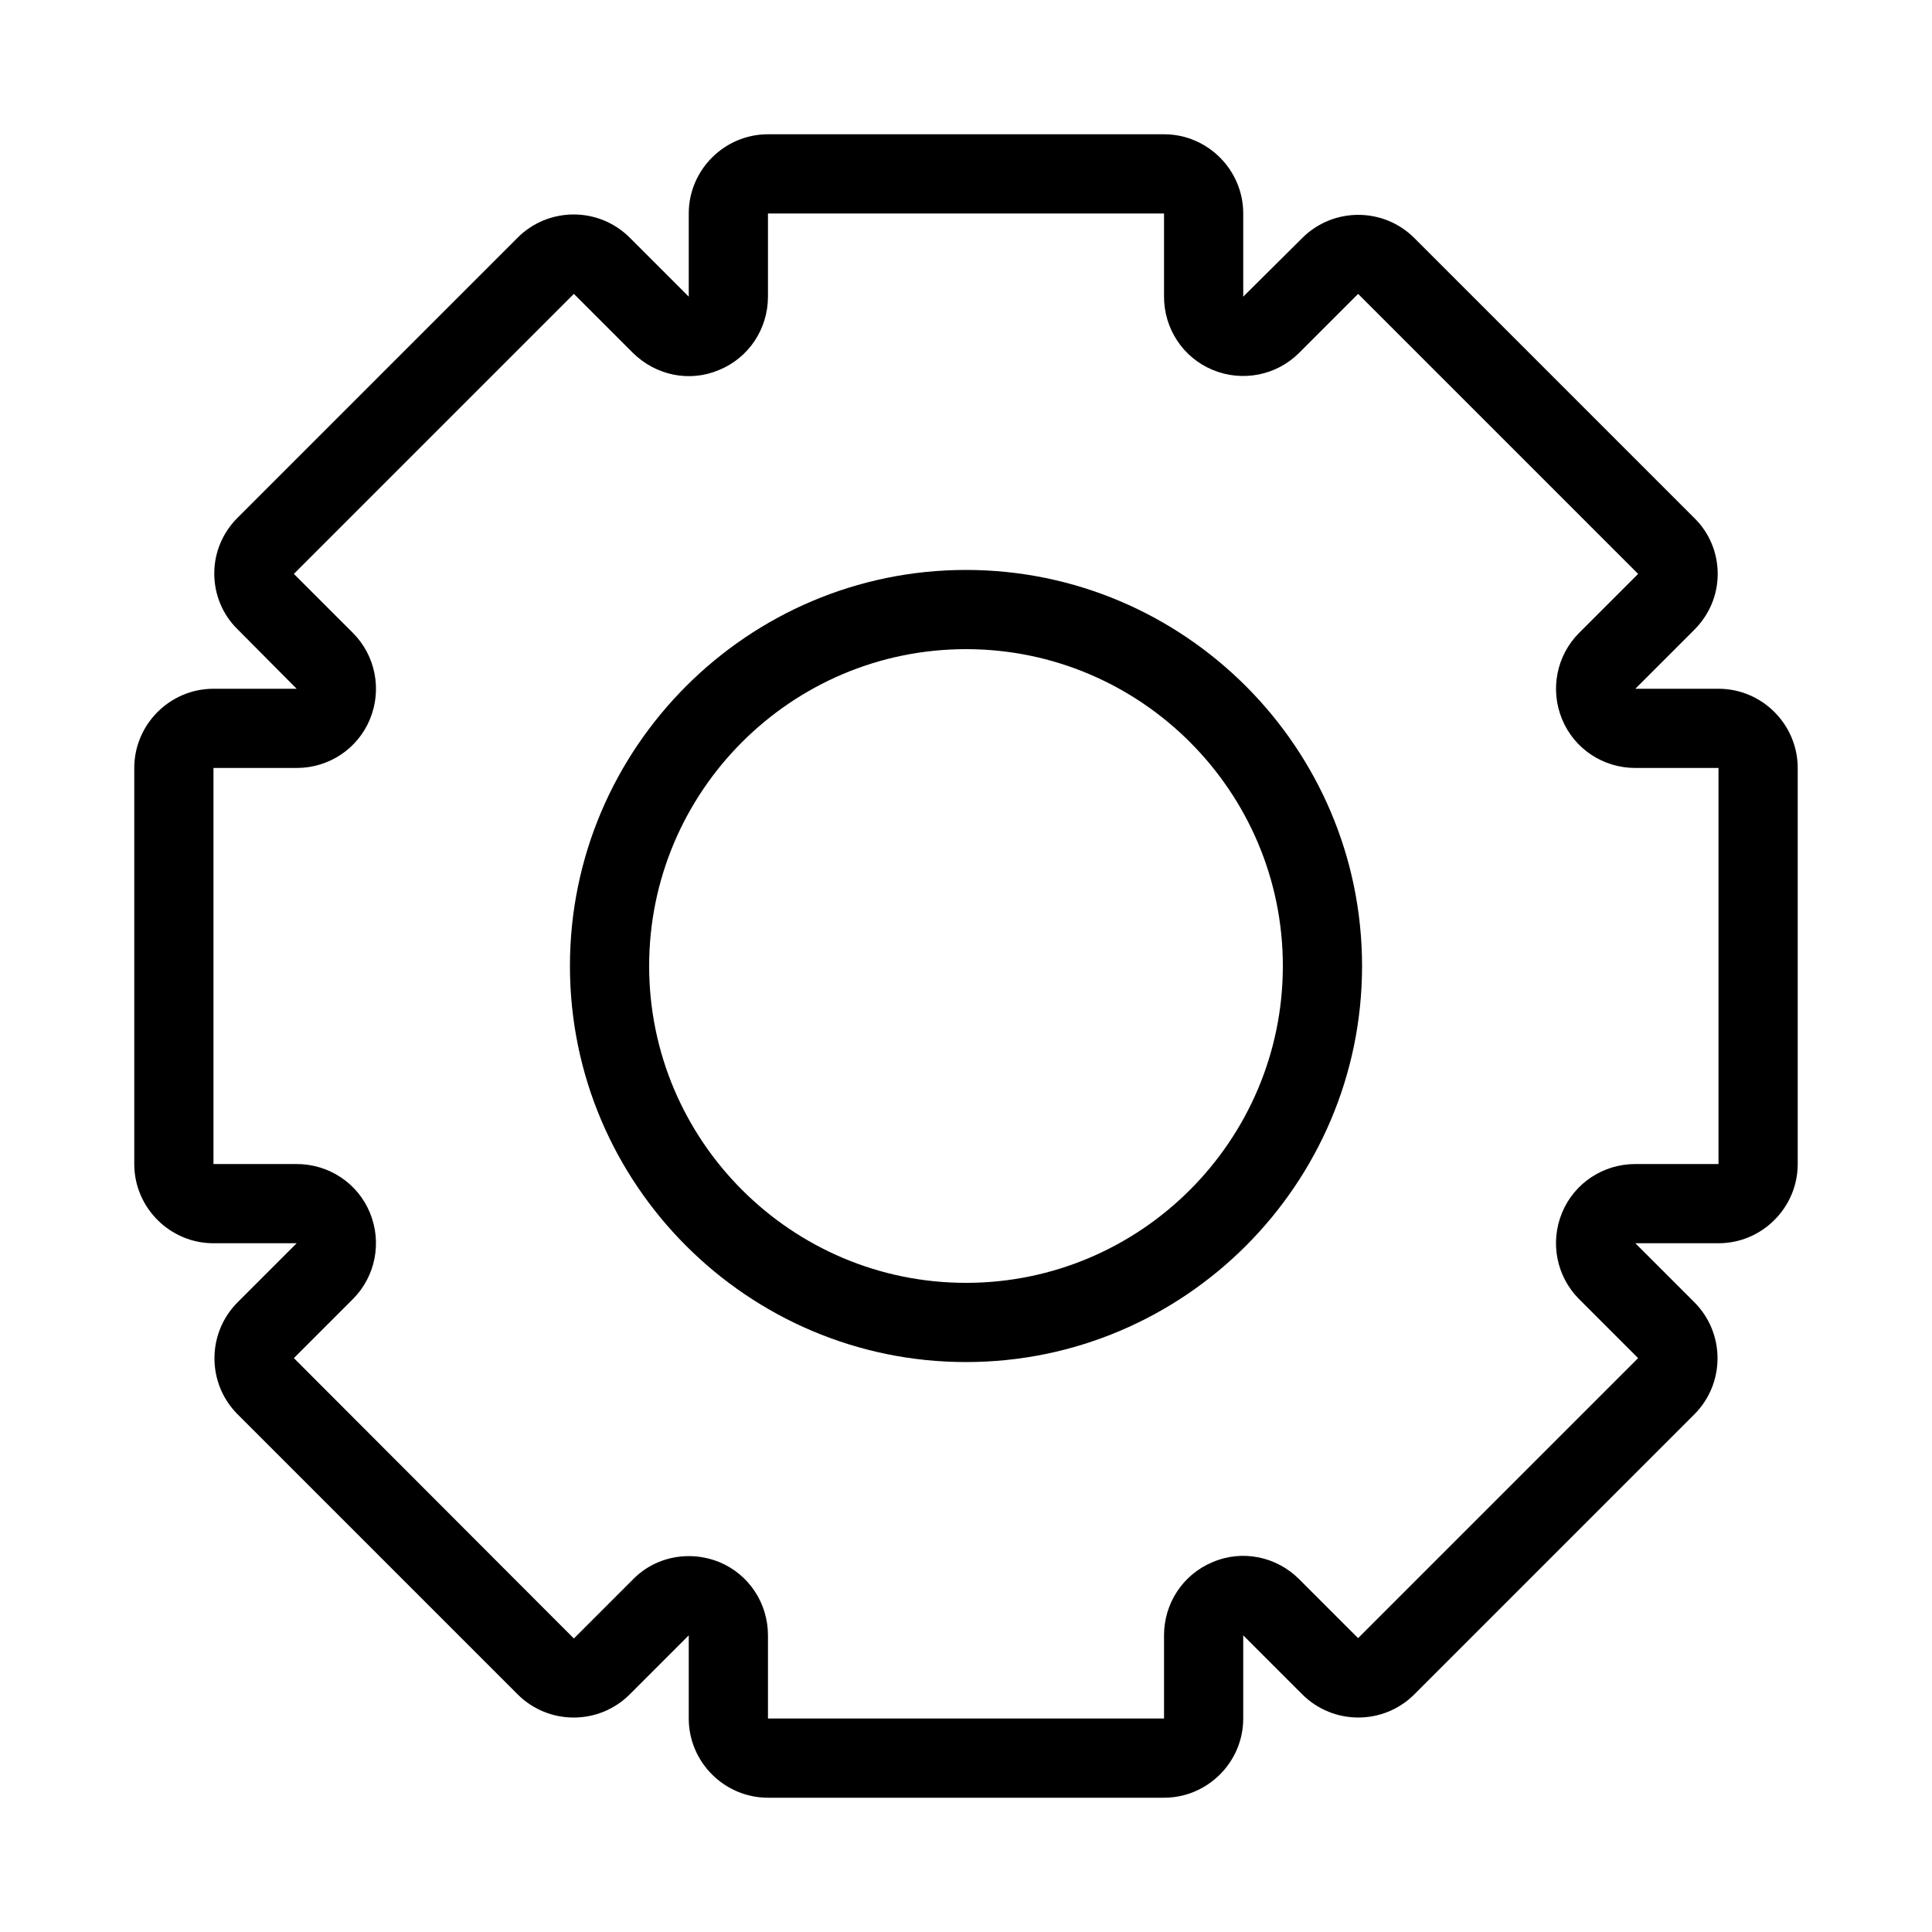
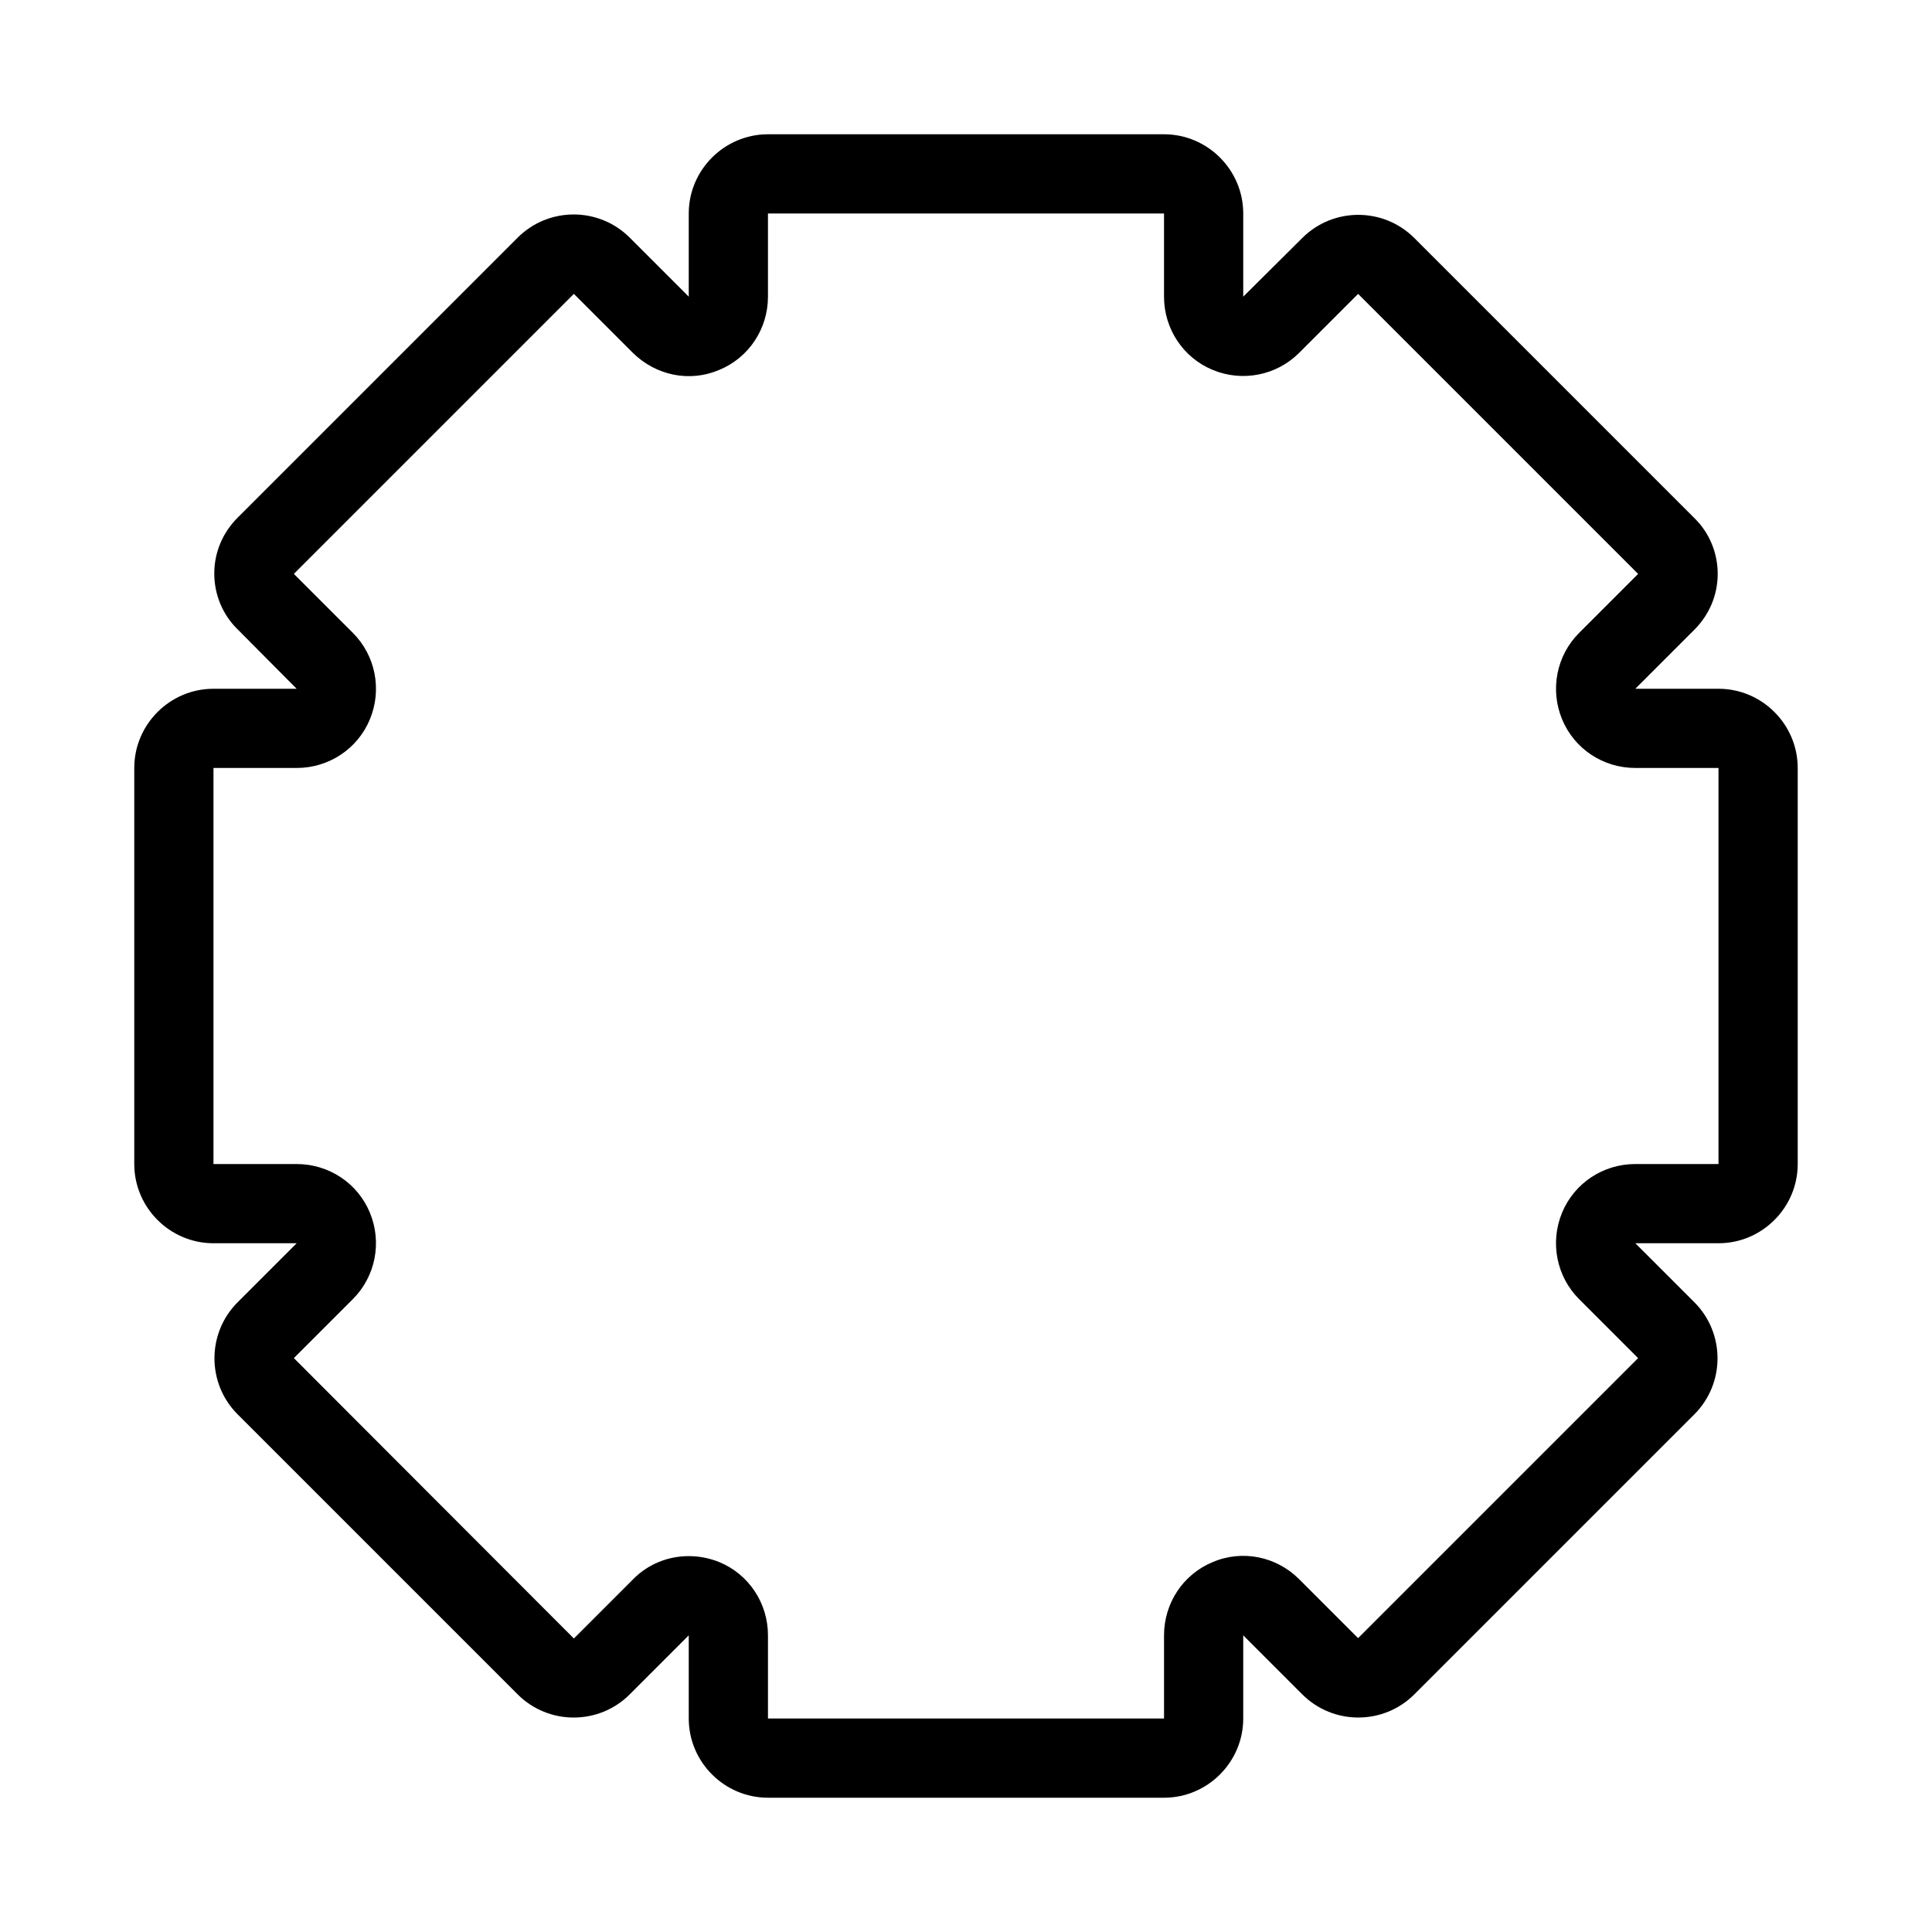
<svg xmlns="http://www.w3.org/2000/svg" fill="#000000" width="800px" height="800px" version="1.1" viewBox="144 144 512 512">
  <g>
    <path d="m599.42 326.53h-22.043l15.641-15.641c3.988-3.988 6.191-9.238 6.191-14.801s-2.203-10.914-6.191-14.801l-74.207-74.207c-8.188-8.188-21.516-8.188-29.703 0l-15.637 15.539v-22.043c0-11.547-9.445-20.992-20.992-20.992h-104.96c-11.547 0-20.992 9.445-20.992 20.992v22.043l-15.641-15.641c-8.188-8.188-21.516-8.188-29.703 0l-74.207 74.207c-3.988 3.988-6.191 9.238-6.191 14.801s2.203 10.914 6.191 14.801l15.641 15.742h-22.043c-11.547 0-20.992 9.445-20.992 20.992v104.96c0 11.547 9.445 20.992 20.992 20.992h22.043l-15.641 15.641c-8.188 8.188-8.188 21.516 0 29.703l74.207 74.207c8.188 8.188 21.516 8.188 29.703 0l15.641-15.641v22.039c0 11.547 9.445 20.992 20.992 20.992h104.96c11.547 0 20.992-9.445 20.992-20.992v-22.043l15.641 15.641c8.188 8.188 21.516 8.188 29.703 0l74.207-74.207c8.188-8.188 8.188-21.516 0-29.703l-15.641-15.637h22.039c11.547 0 20.992-9.445 20.992-20.992v-104.96c0-11.547-9.445-20.992-20.992-20.992zm0 125.95h-22.043c-8.5 0-16.164 5.039-19.418 12.91-3.254 7.871-1.469 16.898 4.512 22.883l15.641 15.641-74.207 74.207-15.641-15.641c-5.984-5.984-15.008-7.871-22.883-4.512-7.867 3.25-12.902 10.91-12.902 19.414v22.039h-104.96v-22.043c0-8.5-5.039-16.164-12.91-19.418-2.625-1.051-5.352-1.574-8.082-1.574-5.457 0-10.812 2.098-14.801 6.191l-15.641 15.641-74.207-74.309 15.641-15.641c5.984-5.984 7.766-15.008 4.512-22.883-3.25-7.871-10.914-12.906-19.414-12.906h-22.043v-104.96h22.043c8.5 0 16.164-5.039 19.418-12.91s1.469-16.898-4.512-22.883l-15.645-15.641 74.207-74.207 15.641 15.641c6.086 5.984 15.008 7.871 22.883 4.512 7.871-3.25 12.91-10.914 12.91-19.414v-22.043h104.96v22.043c0 8.5 5.039 16.164 12.91 19.418s16.898 1.469 22.883-4.512l15.641-15.641 74.207 74.207-15.641 15.641c-5.984 5.984-7.766 15.008-4.512 22.883 3.25 7.867 10.91 12.906 19.414 12.906h22.039z" />
-     <path d="m400 295.04c-57.832 0-104.96 47.129-104.96 104.96s47.129 104.96 104.96 104.96 104.96-47.129 104.96-104.96c-0.004-57.836-47.129-104.96-104.96-104.96zm0 188.93c-46.289 0-83.969-37.68-83.969-83.969 0-46.289 37.68-83.969 83.969-83.969s83.969 37.68 83.969 83.969c-0.004 46.289-37.684 83.969-83.969 83.969z" />
  </g>
</svg>